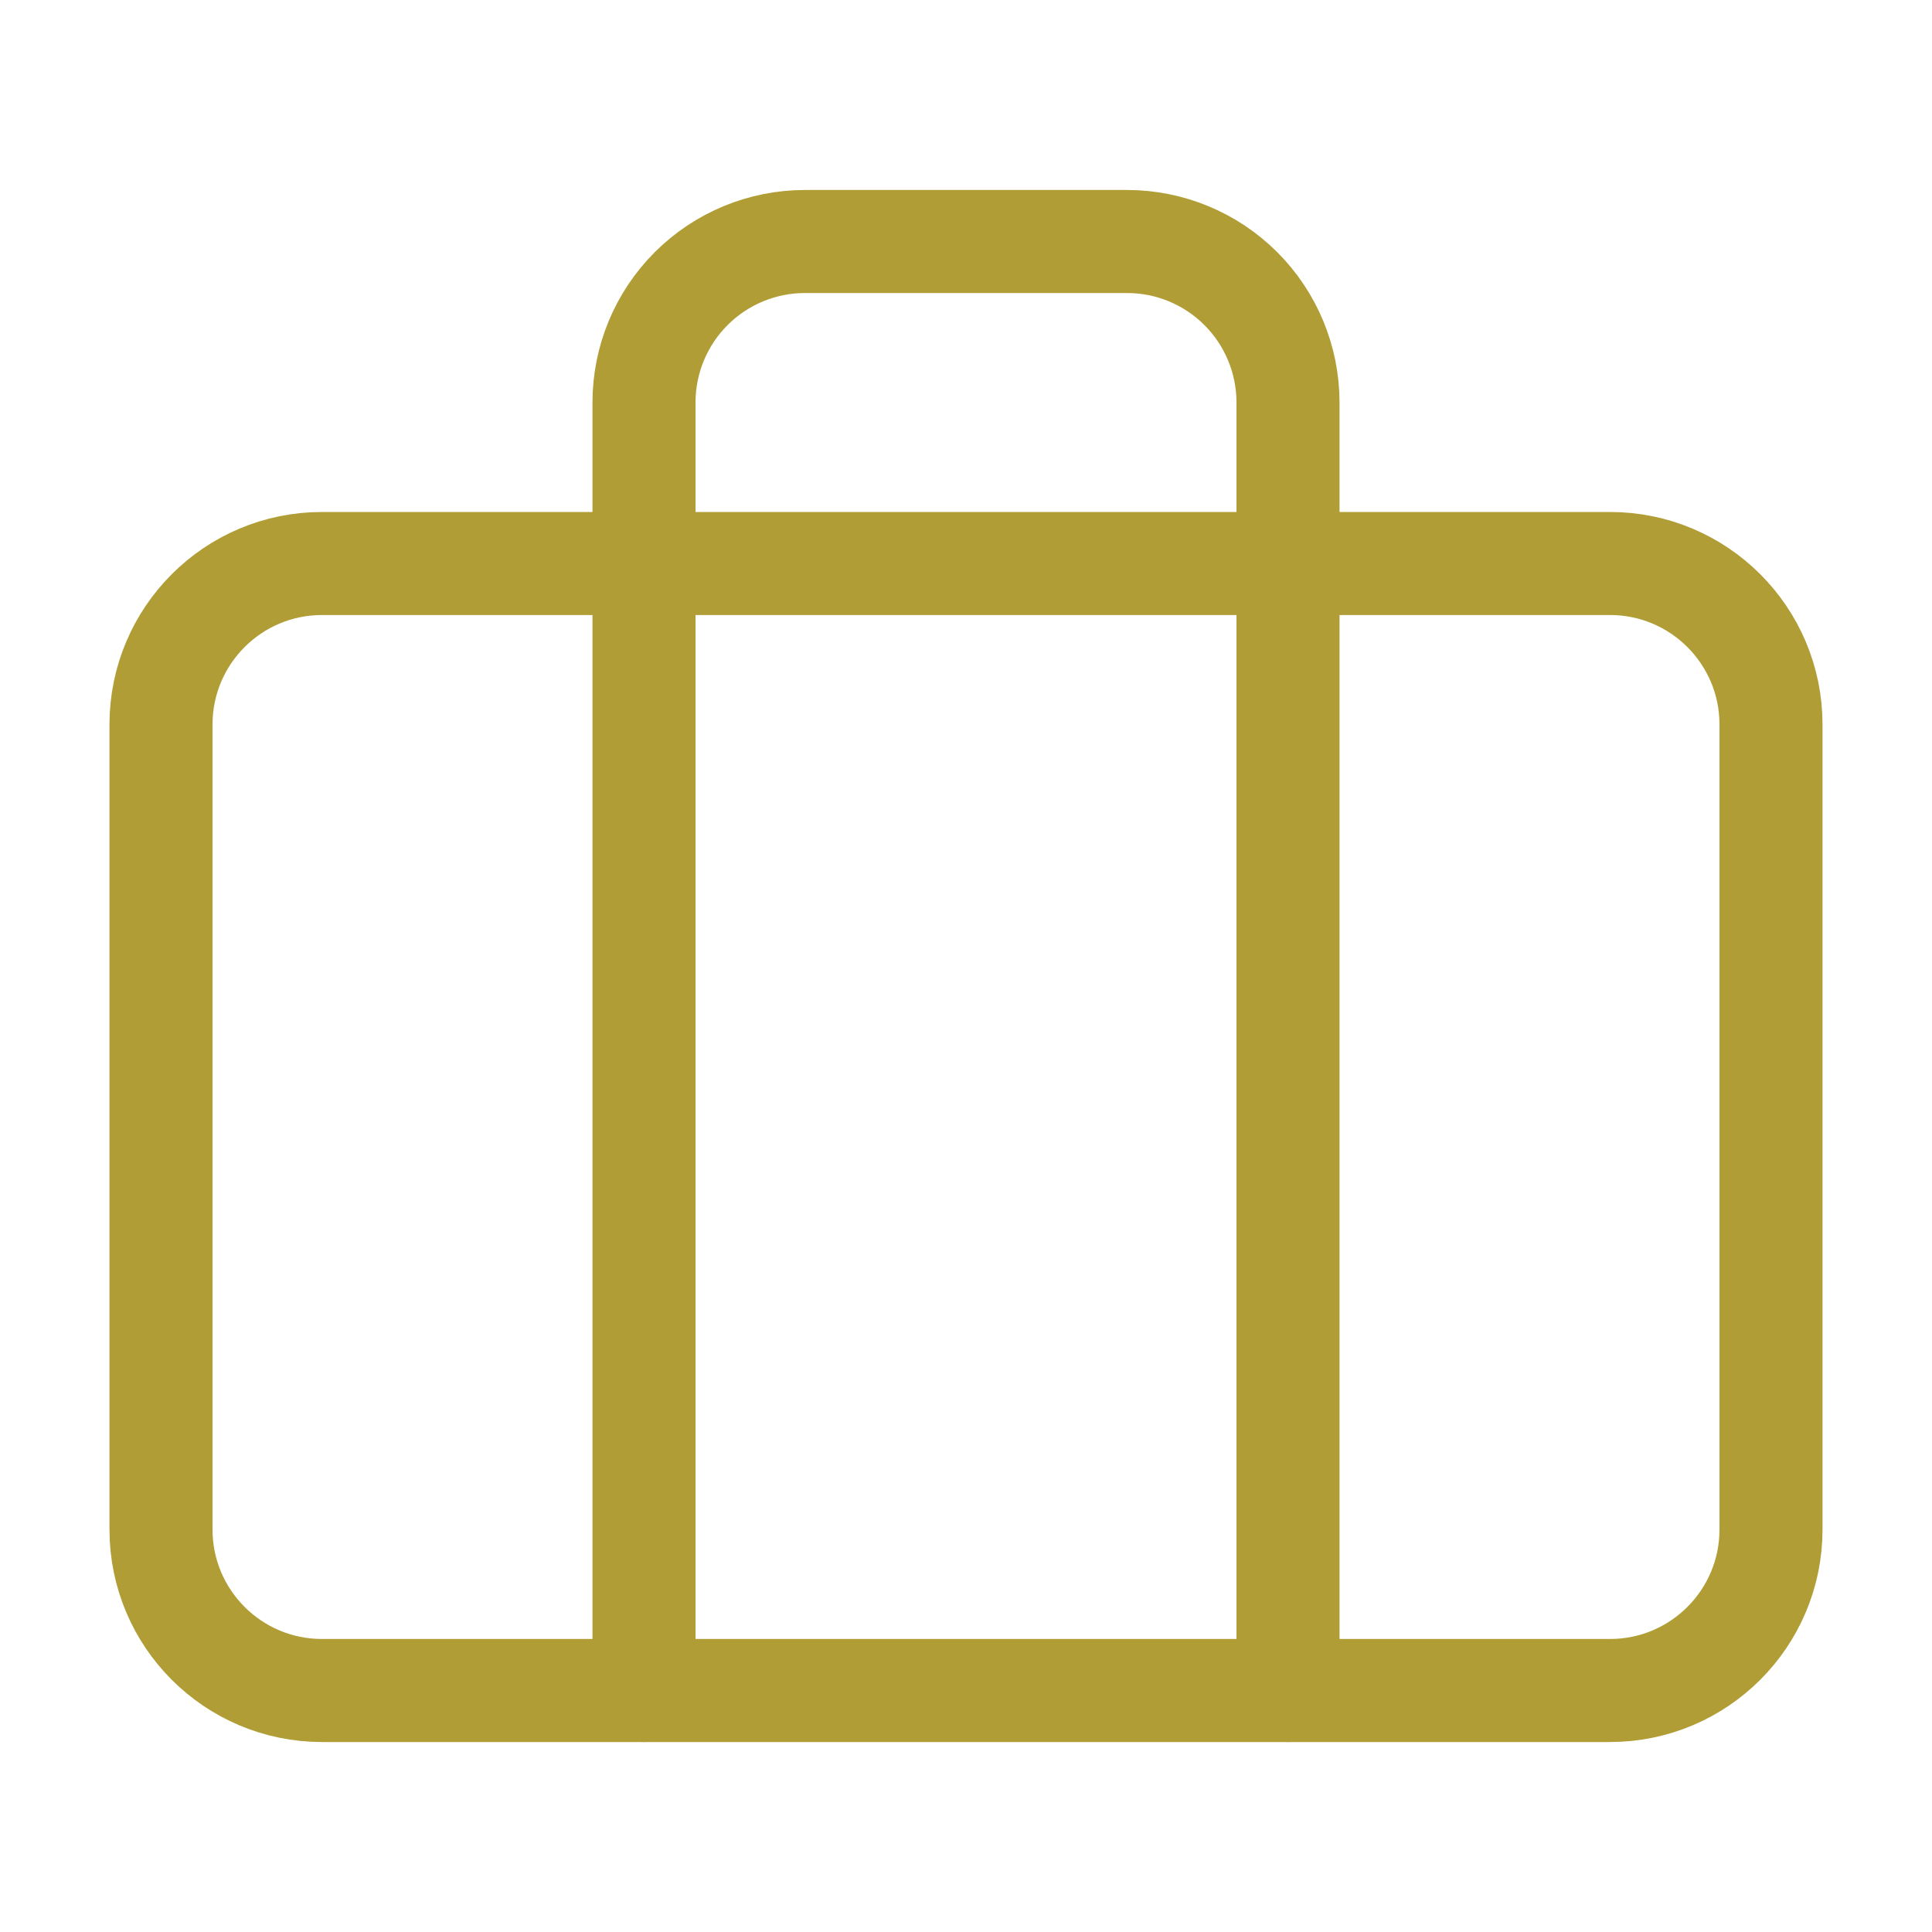
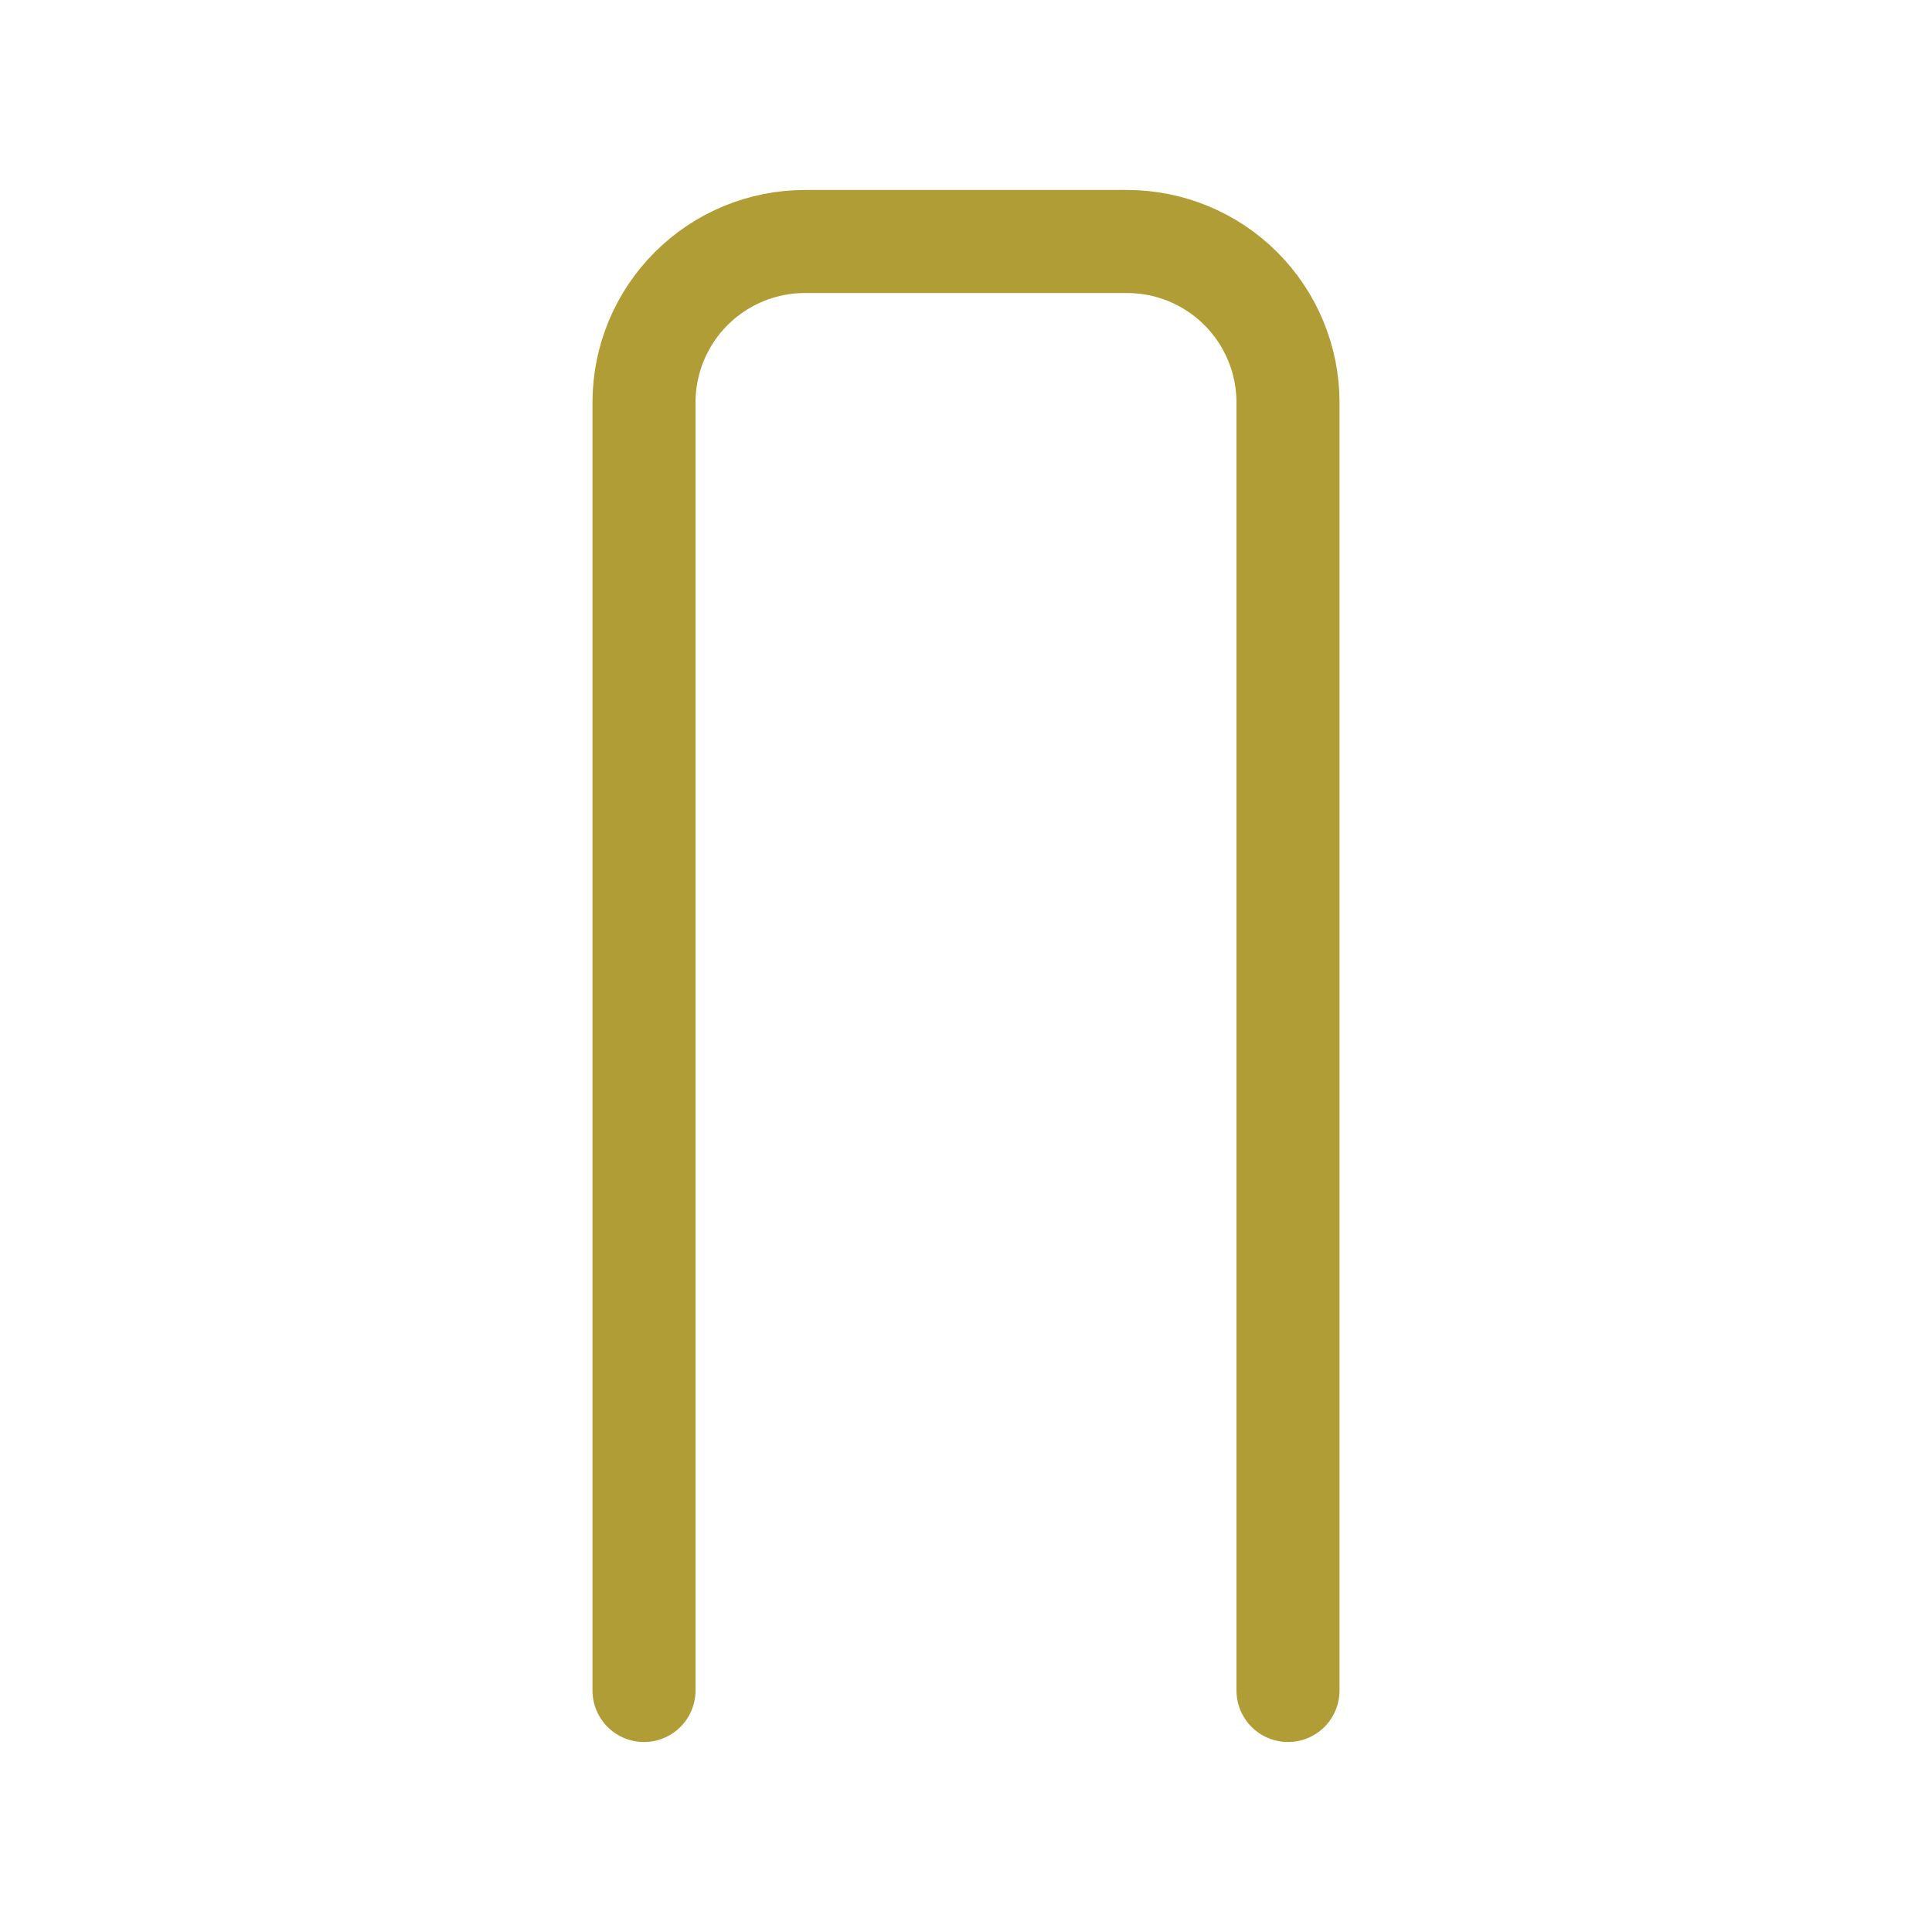
<svg xmlns="http://www.w3.org/2000/svg" width="57" height="57" viewBox="0 0 57 57" fill="none">
-   <path d="M47.5 16.625H9.5C6.877 16.625 4.75 18.752 4.75 21.375V45.125C4.75 47.748 6.877 49.875 9.5 49.875H47.5C50.123 49.875 52.25 47.748 52.25 45.125V21.375C52.25 18.752 50.123 16.625 47.5 16.625Z" stroke="#B09D36" stroke-width="3.04" stroke-linecap="round" stroke-linejoin="round" />
  <path d="M38 49.875V11.875C38 10.615 37.5 9.407 36.609 8.516C35.718 7.625 34.51 7.125 33.25 7.125H23.75C22.49 7.125 21.282 7.625 20.391 8.516C19.5 9.407 19 10.615 19 11.875V49.875" stroke="#B09D36" stroke-width="3.04" stroke-linecap="round" stroke-linejoin="round" />
</svg>